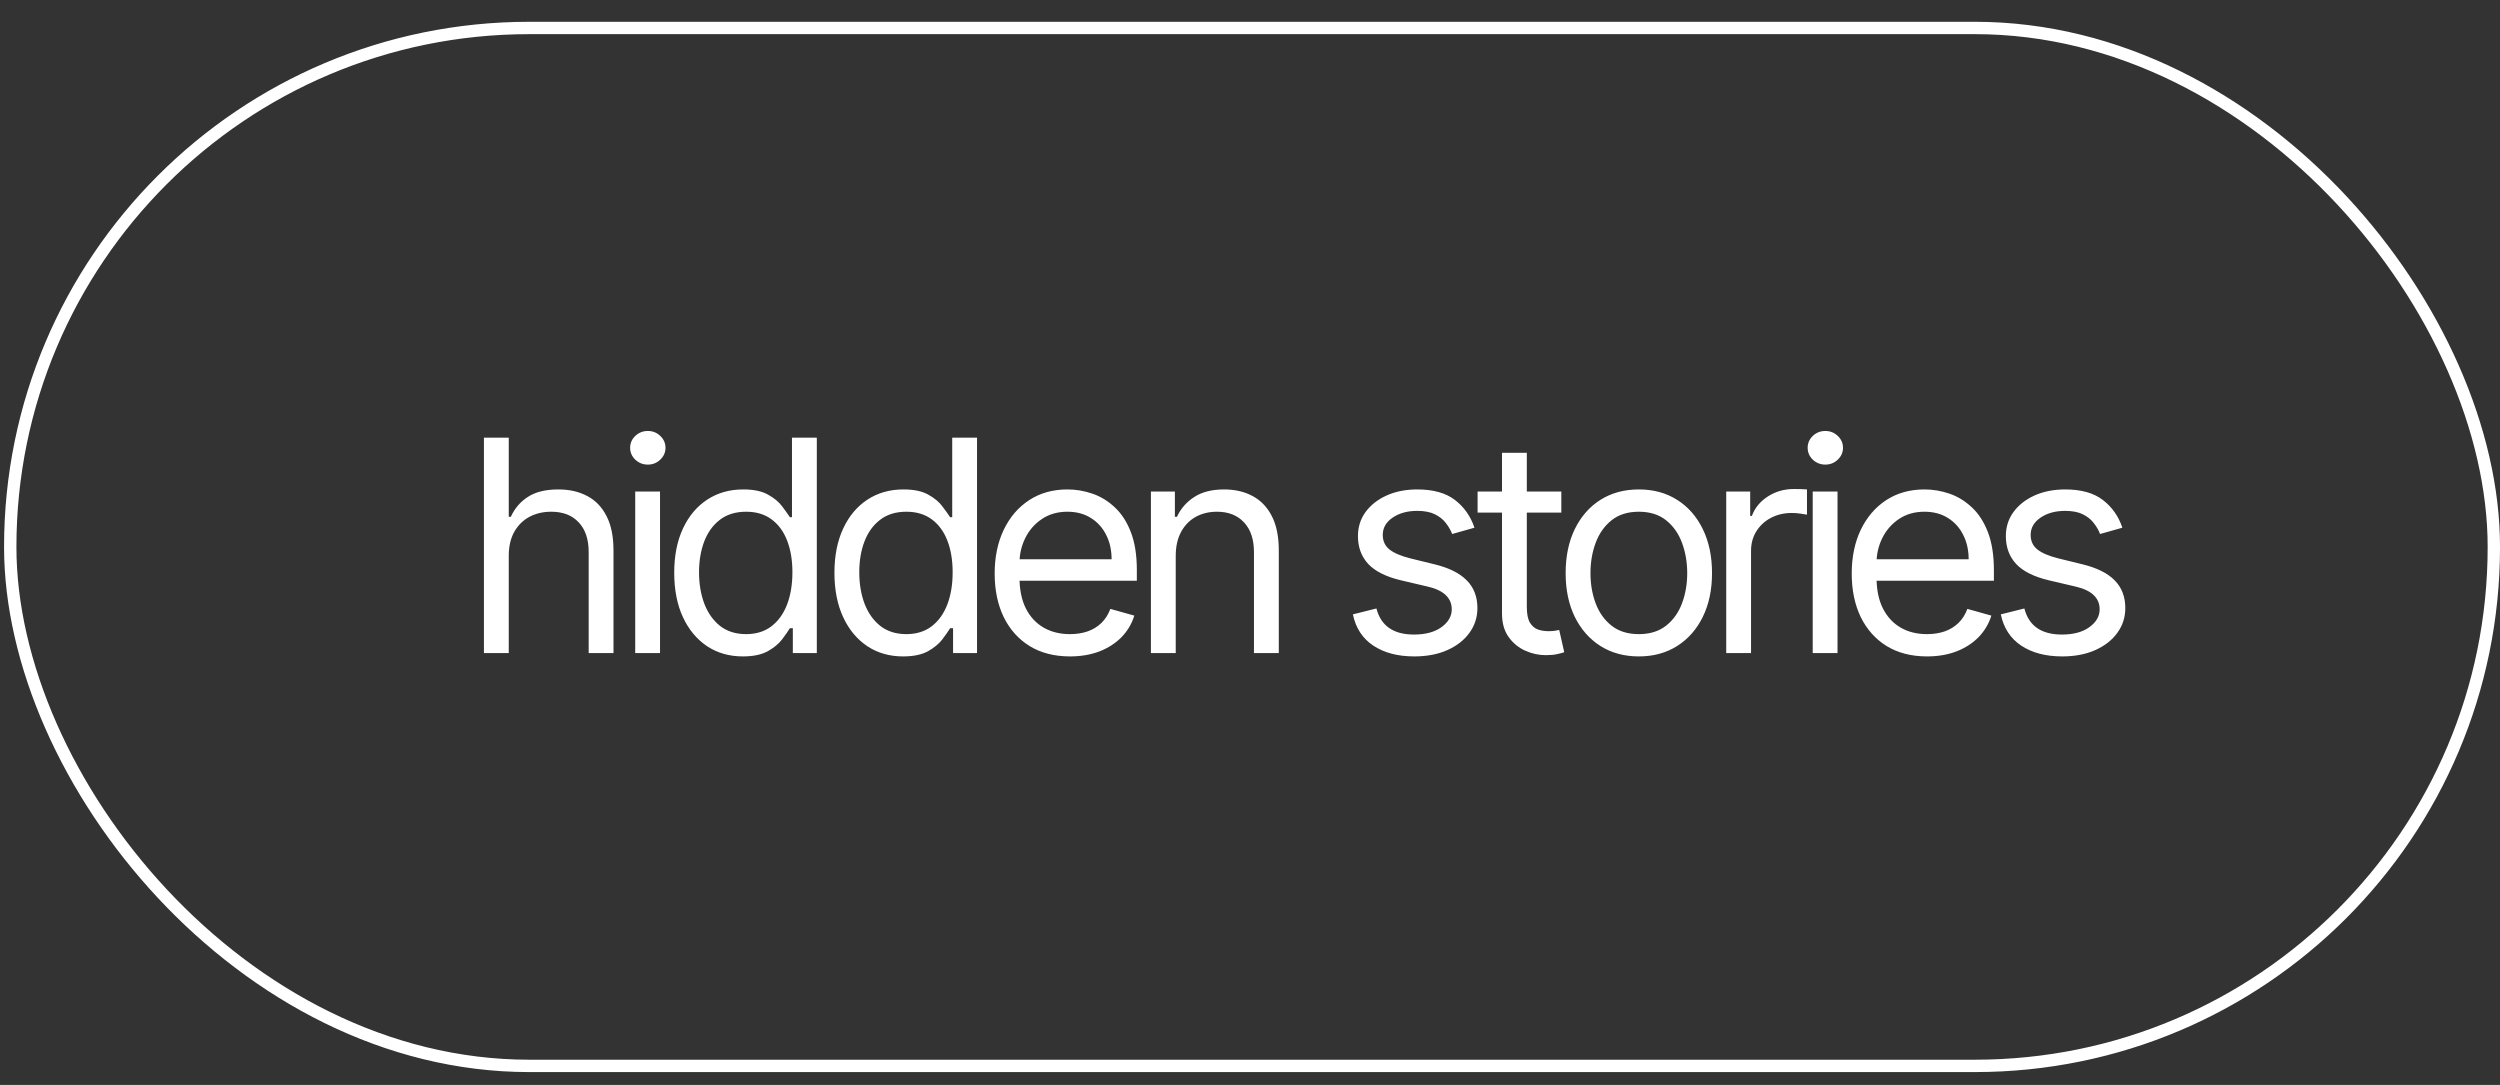
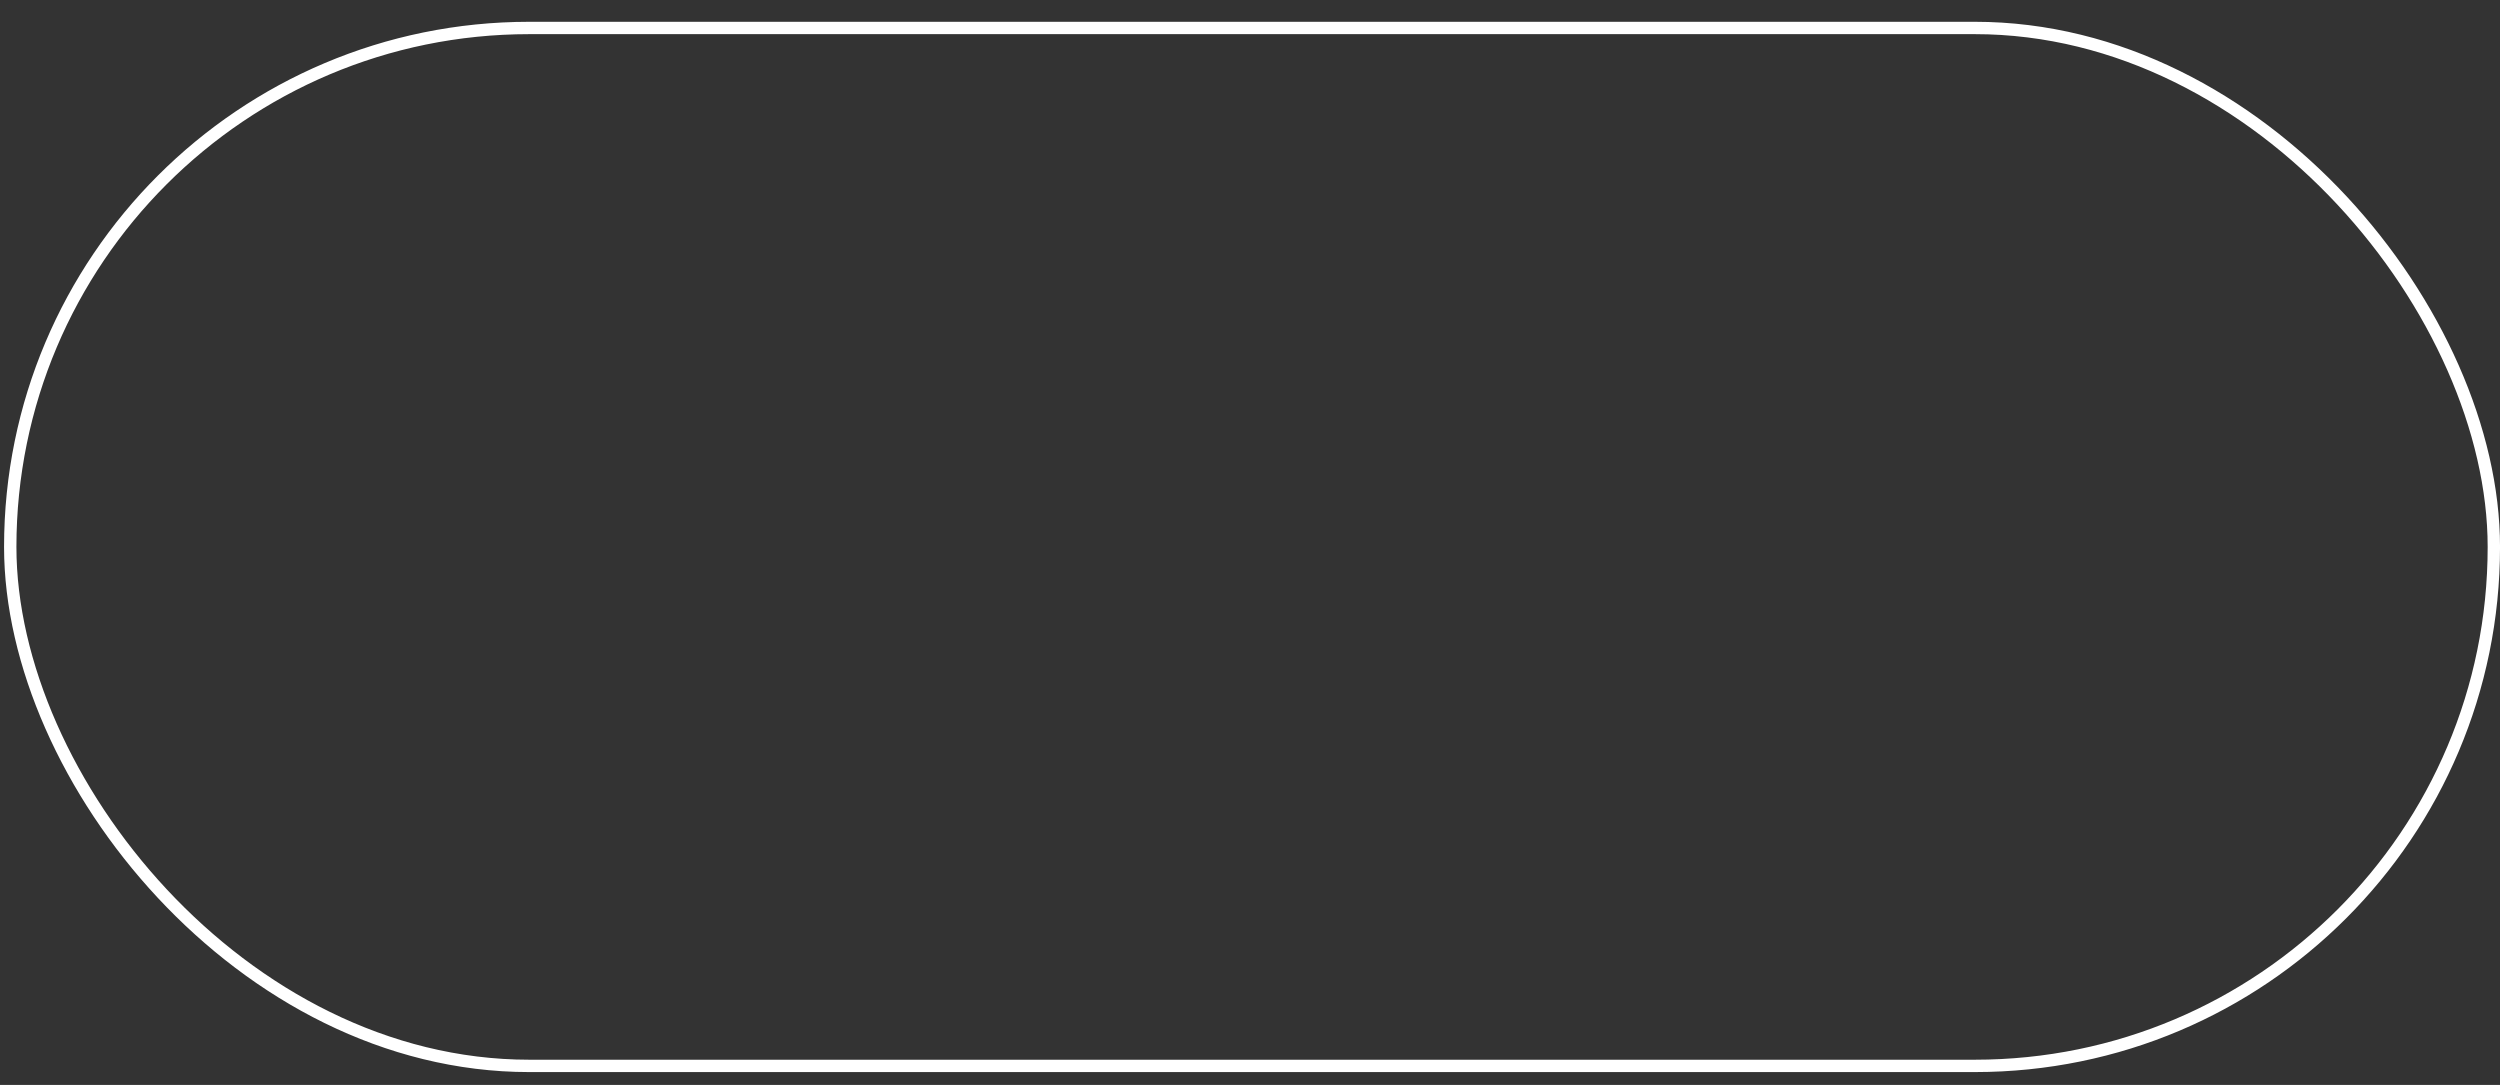
<svg xmlns="http://www.w3.org/2000/svg" width="106" height="46" viewBox="0 0 106 46" fill="none">
  <rect x="0" y="0" width="106" height="46" fill="#333333" stroke="none" />
  <rect x="0.434" y="1.186" width="105.305" height="44.008" rx="22.004" stroke="white" stroke-width="0.524" />
-   <path d="M21.571 23.57V27.689H20.519V18.558H21.571V21.911H21.66C21.821 21.557 22.061 21.276 22.383 21.068C22.706 20.857 23.137 20.752 23.675 20.752C24.142 20.752 24.551 20.845 24.902 21.033C25.252 21.217 25.524 21.501 25.718 21.884C25.914 22.265 26.012 22.749 26.012 23.338V27.689H24.96V23.409C24.96 22.865 24.818 22.445 24.536 22.147C24.257 21.847 23.869 21.697 23.372 21.697C23.027 21.697 22.718 21.77 22.445 21.915C22.174 22.061 21.96 22.274 21.803 22.553C21.648 22.832 21.571 23.171 21.571 23.57ZM26.933 27.689V20.841H27.985V27.689H26.933ZM27.468 19.699C27.262 19.699 27.086 19.63 26.937 19.49C26.791 19.35 26.718 19.182 26.718 18.986C26.718 18.79 26.791 18.622 26.937 18.482C27.086 18.343 27.262 18.273 27.468 18.273C27.673 18.273 27.848 18.343 27.994 18.482C28.142 18.622 28.217 18.79 28.217 18.986C28.217 19.182 28.142 19.35 27.994 19.49C27.848 19.63 27.673 19.699 27.468 19.699ZM31.494 27.832C30.923 27.832 30.419 27.688 29.982 27.4C29.545 27.108 29.203 26.698 28.957 26.169C28.71 25.637 28.587 25.008 28.587 24.283C28.587 23.564 28.71 22.939 28.957 22.41C29.203 21.881 29.547 21.473 29.987 21.184C30.427 20.896 30.935 20.752 31.512 20.752C31.957 20.752 32.31 20.826 32.568 20.975C32.83 21.12 33.029 21.287 33.166 21.474C33.305 21.658 33.414 21.81 33.491 21.929H33.58V18.558H34.633V27.689H33.616V26.637H33.491C33.414 26.762 33.304 26.92 33.161 27.11C33.019 27.297 32.815 27.465 32.55 27.614C32.286 27.759 31.934 27.832 31.494 27.832ZM31.636 26.887C32.058 26.887 32.415 26.777 32.706 26.557C32.998 26.334 33.219 26.026 33.371 25.634C33.522 25.239 33.598 24.782 33.598 24.265C33.598 23.754 33.524 23.306 33.375 22.923C33.227 22.537 33.007 22.236 32.715 22.022C32.424 21.805 32.064 21.697 31.636 21.697C31.19 21.697 30.819 21.811 30.522 22.04C30.227 22.266 30.006 22.574 29.857 22.963C29.712 23.35 29.639 23.784 29.639 24.265C29.639 24.753 29.713 25.195 29.862 25.594C30.013 25.989 30.236 26.304 30.53 26.539C30.828 26.771 31.196 26.887 31.636 26.887ZM38.288 27.832C37.717 27.832 37.213 27.688 36.776 27.4C36.339 27.108 35.997 26.698 35.751 26.169C35.504 25.637 35.38 25.008 35.38 24.283C35.38 23.564 35.504 22.939 35.751 22.41C35.997 21.881 36.34 21.473 36.78 21.184C37.22 20.896 37.729 20.752 38.305 20.752C38.751 20.752 39.103 20.826 39.362 20.975C39.624 21.12 39.823 21.287 39.959 21.474C40.099 21.658 40.208 21.81 40.285 21.929H40.374V18.558H41.426V27.689H40.41V26.637H40.285C40.208 26.762 40.098 26.92 39.955 27.11C39.812 27.297 39.609 27.465 39.344 27.614C39.08 27.759 38.727 27.832 38.288 27.832ZM38.43 26.887C38.852 26.887 39.209 26.777 39.5 26.557C39.792 26.334 40.013 26.026 40.165 25.634C40.316 25.239 40.392 24.782 40.392 24.265C40.392 23.754 40.318 23.306 40.169 22.923C40.02 22.537 39.8 22.236 39.509 22.022C39.218 21.805 38.858 21.697 38.43 21.697C37.984 21.697 37.613 21.811 37.316 22.04C37.021 22.266 36.8 22.574 36.651 22.963C36.505 23.35 36.433 23.784 36.433 24.265C36.433 24.753 36.507 25.195 36.656 25.594C36.807 25.989 37.03 26.304 37.324 26.539C37.622 26.771 37.99 26.887 38.43 26.887ZM45.367 27.832C44.707 27.832 44.138 27.686 43.659 27.395C43.183 27.101 42.816 26.691 42.558 26.165C42.302 25.636 42.174 25.02 42.174 24.319C42.174 23.617 42.302 22.999 42.558 22.464C42.816 21.926 43.176 21.507 43.637 21.206C44.1 20.903 44.641 20.752 45.26 20.752C45.616 20.752 45.969 20.811 46.316 20.93C46.664 21.049 46.981 21.242 47.266 21.51C47.551 21.774 47.779 22.125 47.948 22.562C48.118 22.999 48.202 23.537 48.202 24.176V24.622H42.923V23.712H47.132C47.132 23.326 47.055 22.981 46.901 22.678C46.749 22.375 46.532 22.135 46.249 21.96C45.97 21.785 45.64 21.697 45.26 21.697C44.841 21.697 44.478 21.801 44.172 22.009C43.869 22.214 43.635 22.482 43.472 22.812C43.308 23.142 43.227 23.495 43.227 23.873V24.479C43.227 24.996 43.316 25.435 43.494 25.794C43.675 26.151 43.926 26.423 44.248 26.61C44.569 26.795 44.942 26.887 45.367 26.887C45.643 26.887 45.893 26.848 46.116 26.771C46.342 26.691 46.536 26.572 46.7 26.414C46.863 26.254 46.99 26.055 47.079 25.817L48.095 26.102C47.988 26.447 47.809 26.75 47.556 27.012C47.303 27.27 46.991 27.473 46.62 27.618C46.248 27.761 45.83 27.832 45.367 27.832ZM49.851 23.57V27.689H48.799V20.841H49.815V21.911H49.904C50.065 21.563 50.309 21.284 50.636 21.073C50.963 20.859 51.385 20.752 51.902 20.752C52.366 20.752 52.771 20.847 53.119 21.037C53.467 21.224 53.737 21.51 53.931 21.893C54.124 22.274 54.221 22.755 54.221 23.338V27.689H53.168V23.409C53.168 22.871 53.029 22.452 52.749 22.152C52.47 21.849 52.086 21.697 51.599 21.697C51.263 21.697 50.963 21.77 50.698 21.915C50.437 22.061 50.23 22.274 50.078 22.553C49.927 22.832 49.851 23.171 49.851 23.57ZM62.517 22.375L61.572 22.642C61.512 22.485 61.424 22.332 61.309 22.183C61.196 22.031 61.041 21.907 60.845 21.808C60.649 21.71 60.397 21.661 60.091 21.661C59.672 21.661 59.323 21.758 59.043 21.951C58.767 22.141 58.629 22.384 58.629 22.678C58.629 22.939 58.724 23.146 58.914 23.298C59.104 23.449 59.402 23.576 59.806 23.677L60.822 23.926C61.435 24.075 61.891 24.302 62.191 24.608C62.492 24.912 62.642 25.302 62.642 25.781C62.642 26.174 62.529 26.524 62.303 26.833C62.08 27.142 61.768 27.386 61.366 27.565C60.965 27.743 60.498 27.832 59.966 27.832C59.268 27.832 58.69 27.68 58.232 27.377C57.774 27.074 57.484 26.631 57.362 26.049L58.361 25.799C58.456 26.168 58.636 26.444 58.901 26.628C59.168 26.813 59.517 26.905 59.949 26.905C60.439 26.905 60.828 26.801 61.117 26.593C61.408 26.382 61.554 26.129 61.554 25.835C61.554 25.597 61.471 25.398 61.304 25.237C61.138 25.074 60.882 24.952 60.537 24.872L59.396 24.604C58.769 24.455 58.308 24.225 58.014 23.913C57.722 23.598 57.577 23.204 57.577 22.731C57.577 22.345 57.685 22.003 57.902 21.706C58.122 21.409 58.421 21.175 58.798 21.006C59.179 20.836 59.61 20.752 60.091 20.752C60.769 20.752 61.301 20.9 61.688 21.198C62.077 21.495 62.353 21.887 62.517 22.375ZM66.2 20.841V21.733H62.65V20.841H66.2ZM63.685 19.2H64.737V25.728C64.737 26.025 64.78 26.248 64.866 26.396C64.956 26.542 65.069 26.64 65.205 26.691C65.345 26.738 65.492 26.762 65.647 26.762C65.763 26.762 65.858 26.756 65.932 26.744C66.006 26.729 66.066 26.718 66.11 26.709L66.324 27.654C66.253 27.68 66.153 27.707 66.026 27.734C65.898 27.764 65.736 27.779 65.54 27.779C65.242 27.779 64.951 27.715 64.666 27.587C64.383 27.459 64.148 27.264 63.961 27.003C63.777 26.741 63.685 26.411 63.685 26.013V19.2ZM69.487 27.832C68.868 27.832 68.326 27.685 67.859 27.391C67.395 27.096 67.033 26.685 66.771 26.156C66.513 25.627 66.383 25.008 66.383 24.301C66.383 23.587 66.513 22.965 66.771 22.433C67.033 21.901 67.395 21.487 67.859 21.193C68.326 20.899 68.868 20.752 69.487 20.752C70.105 20.752 70.646 20.899 71.11 21.193C71.576 21.487 71.939 21.901 72.198 22.433C72.459 22.965 72.59 23.587 72.59 24.301C72.59 25.008 72.459 25.627 72.198 26.156C71.939 26.685 71.576 27.096 71.11 27.391C70.646 27.685 70.105 27.832 69.487 27.832ZM69.487 26.887C69.956 26.887 70.343 26.767 70.646 26.526C70.949 26.285 71.174 25.968 71.319 25.576C71.465 25.184 71.538 24.759 71.538 24.301C71.538 23.843 71.465 23.416 71.319 23.021C71.174 22.626 70.949 22.306 70.646 22.062C70.343 21.819 69.956 21.697 69.487 21.697C69.017 21.697 68.63 21.819 68.327 22.062C68.024 22.306 67.8 22.626 67.654 23.021C67.508 23.416 67.436 23.843 67.436 24.301C67.436 24.759 67.508 25.184 67.654 25.576C67.8 25.968 68.024 26.285 68.327 26.526C68.63 26.767 69.017 26.887 69.487 26.887ZM73.192 27.689V20.841H74.208V21.875H74.28C74.404 21.536 74.63 21.262 74.957 21.05C75.284 20.839 75.653 20.734 76.063 20.734C76.14 20.734 76.237 20.735 76.353 20.738C76.469 20.741 76.556 20.746 76.616 20.752V21.822C76.58 21.813 76.499 21.799 76.371 21.782C76.246 21.761 76.114 21.75 75.974 21.75C75.641 21.75 75.344 21.82 75.082 21.96C74.824 22.097 74.618 22.287 74.467 22.531C74.318 22.771 74.244 23.046 74.244 23.356V27.689H73.192ZM76.859 27.689V20.841H77.911V27.689H76.859ZM77.394 19.699C77.189 19.699 77.012 19.63 76.863 19.49C76.718 19.35 76.645 19.182 76.645 18.986C76.645 18.79 76.718 18.622 76.863 18.482C77.012 18.343 77.189 18.273 77.394 18.273C77.599 18.273 77.774 18.343 77.92 18.482C78.069 18.622 78.143 18.79 78.143 18.986C78.143 19.182 78.069 19.35 77.92 19.49C77.774 19.63 77.599 19.699 77.394 19.699ZM81.705 27.832C81.046 27.832 80.476 27.686 79.998 27.395C79.522 27.101 79.155 26.691 78.896 26.165C78.641 25.636 78.513 25.02 78.513 24.319C78.513 23.617 78.641 22.999 78.896 22.464C79.155 21.926 79.515 21.507 79.975 21.206C80.439 20.903 80.98 20.752 81.598 20.752C81.955 20.752 82.307 20.811 82.655 20.93C83.003 21.049 83.319 21.242 83.605 21.51C83.89 21.774 84.118 22.125 84.287 22.562C84.456 22.999 84.541 23.537 84.541 24.176V24.622H79.262V23.712H83.471C83.471 23.326 83.394 22.981 83.239 22.678C83.088 22.375 82.871 22.135 82.588 21.96C82.309 21.785 81.979 21.697 81.598 21.697C81.179 21.697 80.817 21.801 80.51 22.009C80.207 22.214 79.974 22.482 79.81 22.812C79.647 23.142 79.565 23.495 79.565 23.873V24.479C79.565 24.996 79.654 25.435 79.833 25.794C80.014 26.151 80.265 26.423 80.586 26.61C80.907 26.795 81.28 26.887 81.705 26.887C81.982 26.887 82.231 26.848 82.454 26.771C82.68 26.691 82.875 26.572 83.038 26.414C83.202 26.254 83.328 26.055 83.418 25.817L84.434 26.102C84.327 26.447 84.147 26.75 83.895 27.012C83.642 27.27 83.33 27.473 82.958 27.618C82.587 27.761 82.169 27.832 81.705 27.832ZM89.988 22.375L89.043 22.642C88.984 22.485 88.896 22.332 88.78 22.183C88.667 22.031 88.513 21.907 88.316 21.808C88.12 21.71 87.869 21.661 87.563 21.661C87.144 21.661 86.794 21.758 86.515 21.951C86.239 22.141 86.1 22.384 86.1 22.678C86.1 22.939 86.195 23.146 86.386 23.298C86.576 23.449 86.873 23.576 87.278 23.677L88.294 23.926C88.906 24.075 89.363 24.302 89.663 24.608C89.963 24.912 90.113 25.302 90.113 25.781C90.113 26.174 90 26.524 89.774 26.833C89.552 27.142 89.239 27.386 88.838 27.565C88.437 27.743 87.97 27.832 87.438 27.832C86.74 27.832 86.161 27.68 85.704 27.377C85.246 27.074 84.956 26.631 84.834 26.049L85.833 25.799C85.928 26.168 86.108 26.444 86.372 26.628C86.64 26.813 86.989 26.905 87.42 26.905C87.911 26.905 88.3 26.801 88.588 26.593C88.88 26.382 89.025 26.129 89.025 25.835C89.025 25.597 88.942 25.398 88.776 25.237C88.609 25.074 88.353 24.952 88.009 24.872L86.867 24.604C86.24 24.455 85.779 24.225 85.485 23.913C85.194 23.598 85.048 23.204 85.048 22.731C85.048 22.345 85.157 22.003 85.374 21.706C85.594 21.409 85.892 21.175 86.27 21.006C86.65 20.836 87.081 20.752 87.563 20.752C88.241 20.752 88.773 20.9 89.159 21.198C89.549 21.495 89.825 21.887 89.988 22.375Z" fill="white" />
</svg>